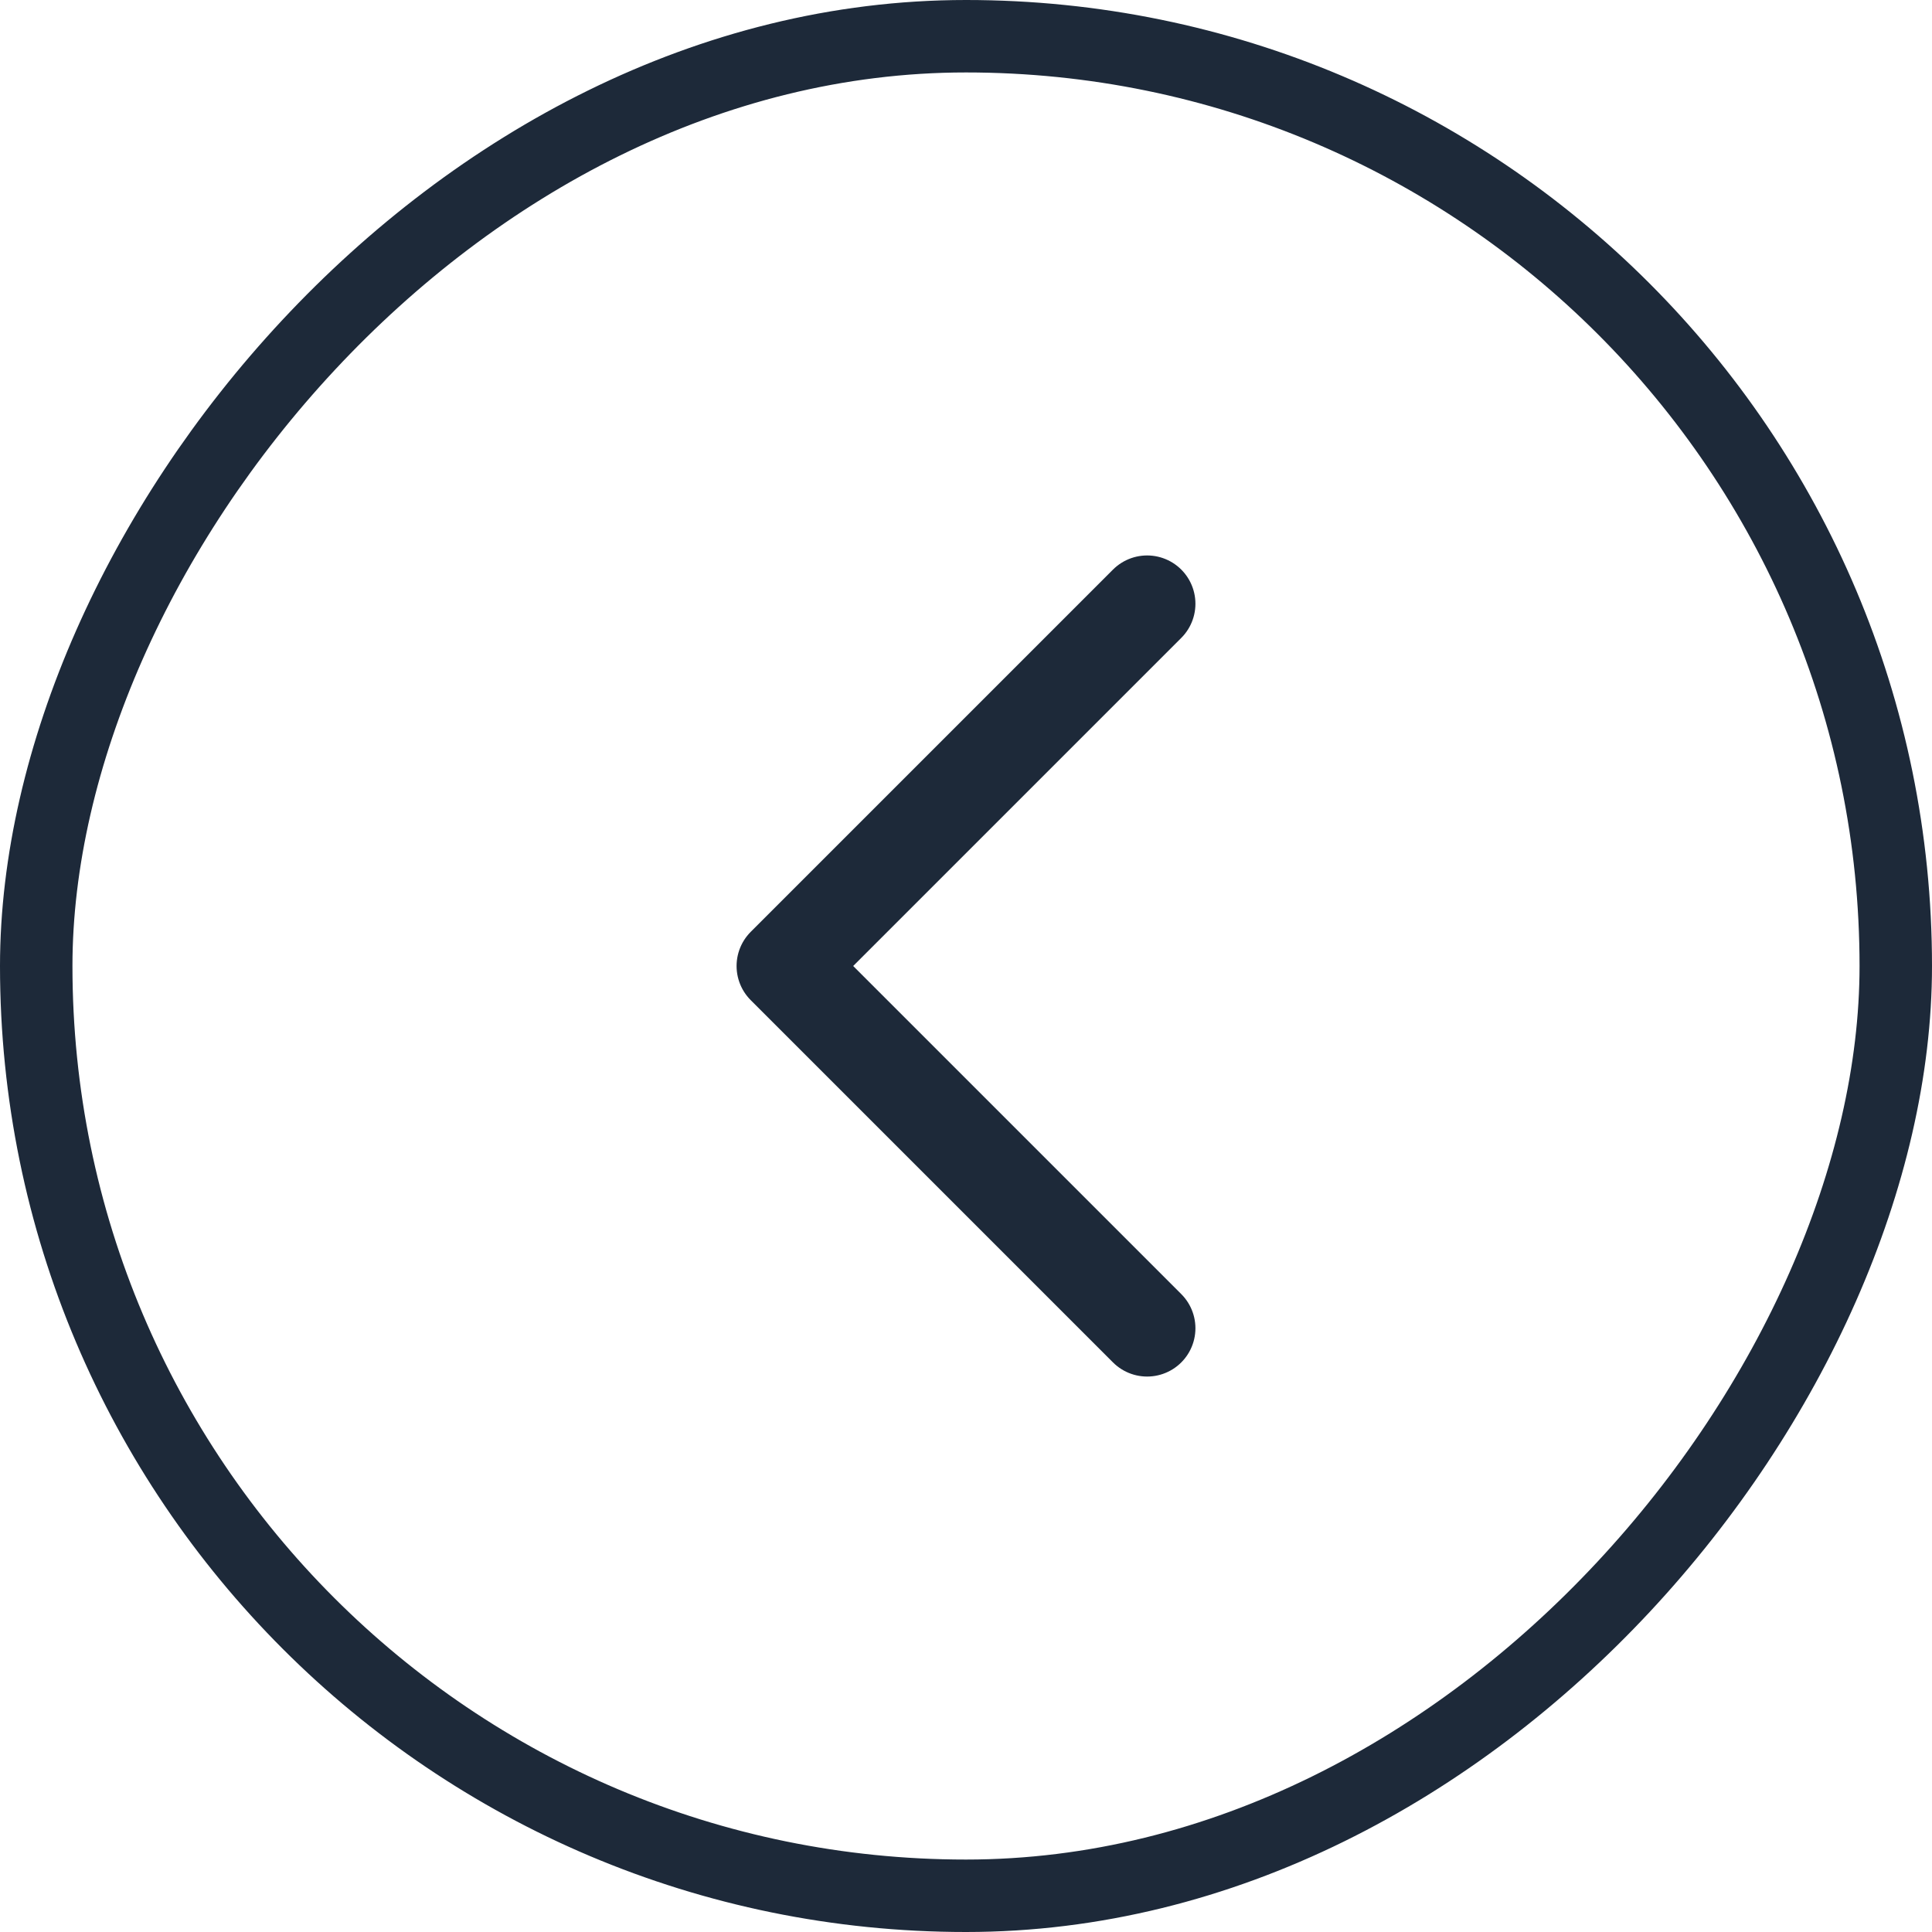
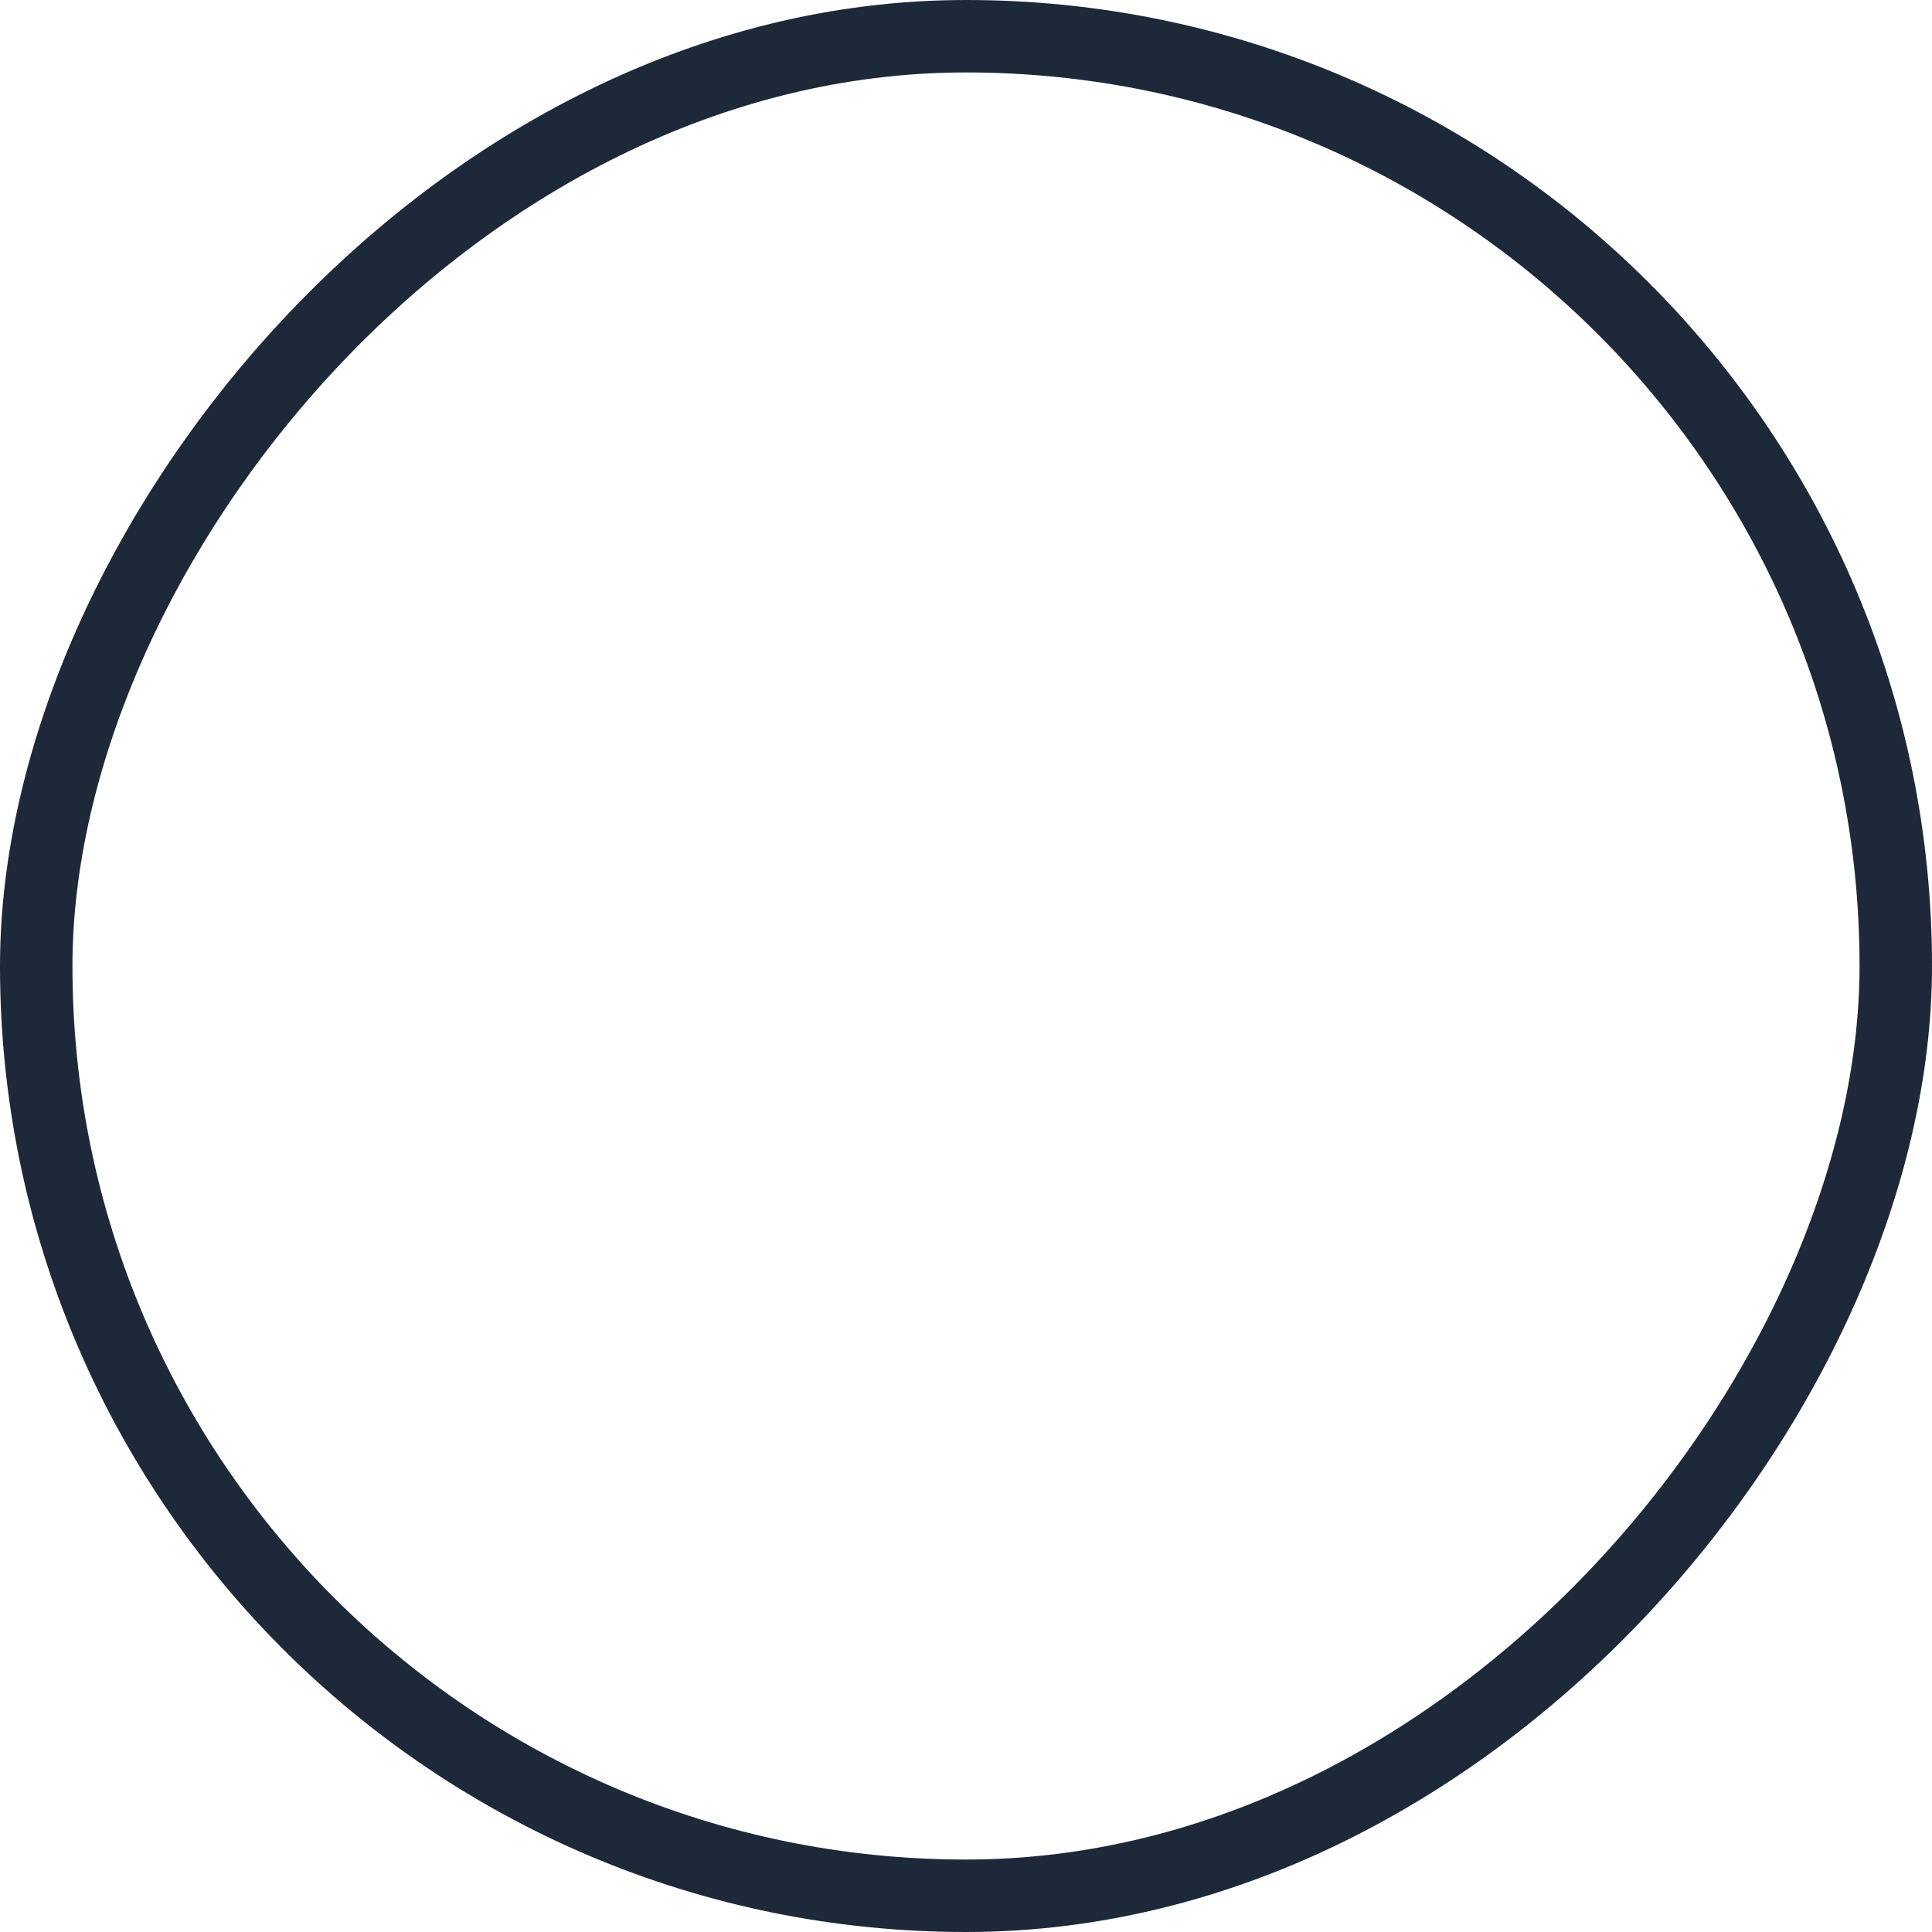
<svg xmlns="http://www.w3.org/2000/svg" fill="none" height="40" viewBox="0 0 40 40" width="40">
  <g stroke="#1d2939">
    <rect height="38.5" rx="19.25" stroke-width="1.5" transform="matrix(-1 0 0 1 38.5 0)" width="38.5" x="-.75" y=".75" />
-     <path d="m23.75 12.5-7.5 7.5 7.5 7.5" stroke-linecap="round" stroke-linejoin="round" stroke-width="2" />
  </g>
</svg>